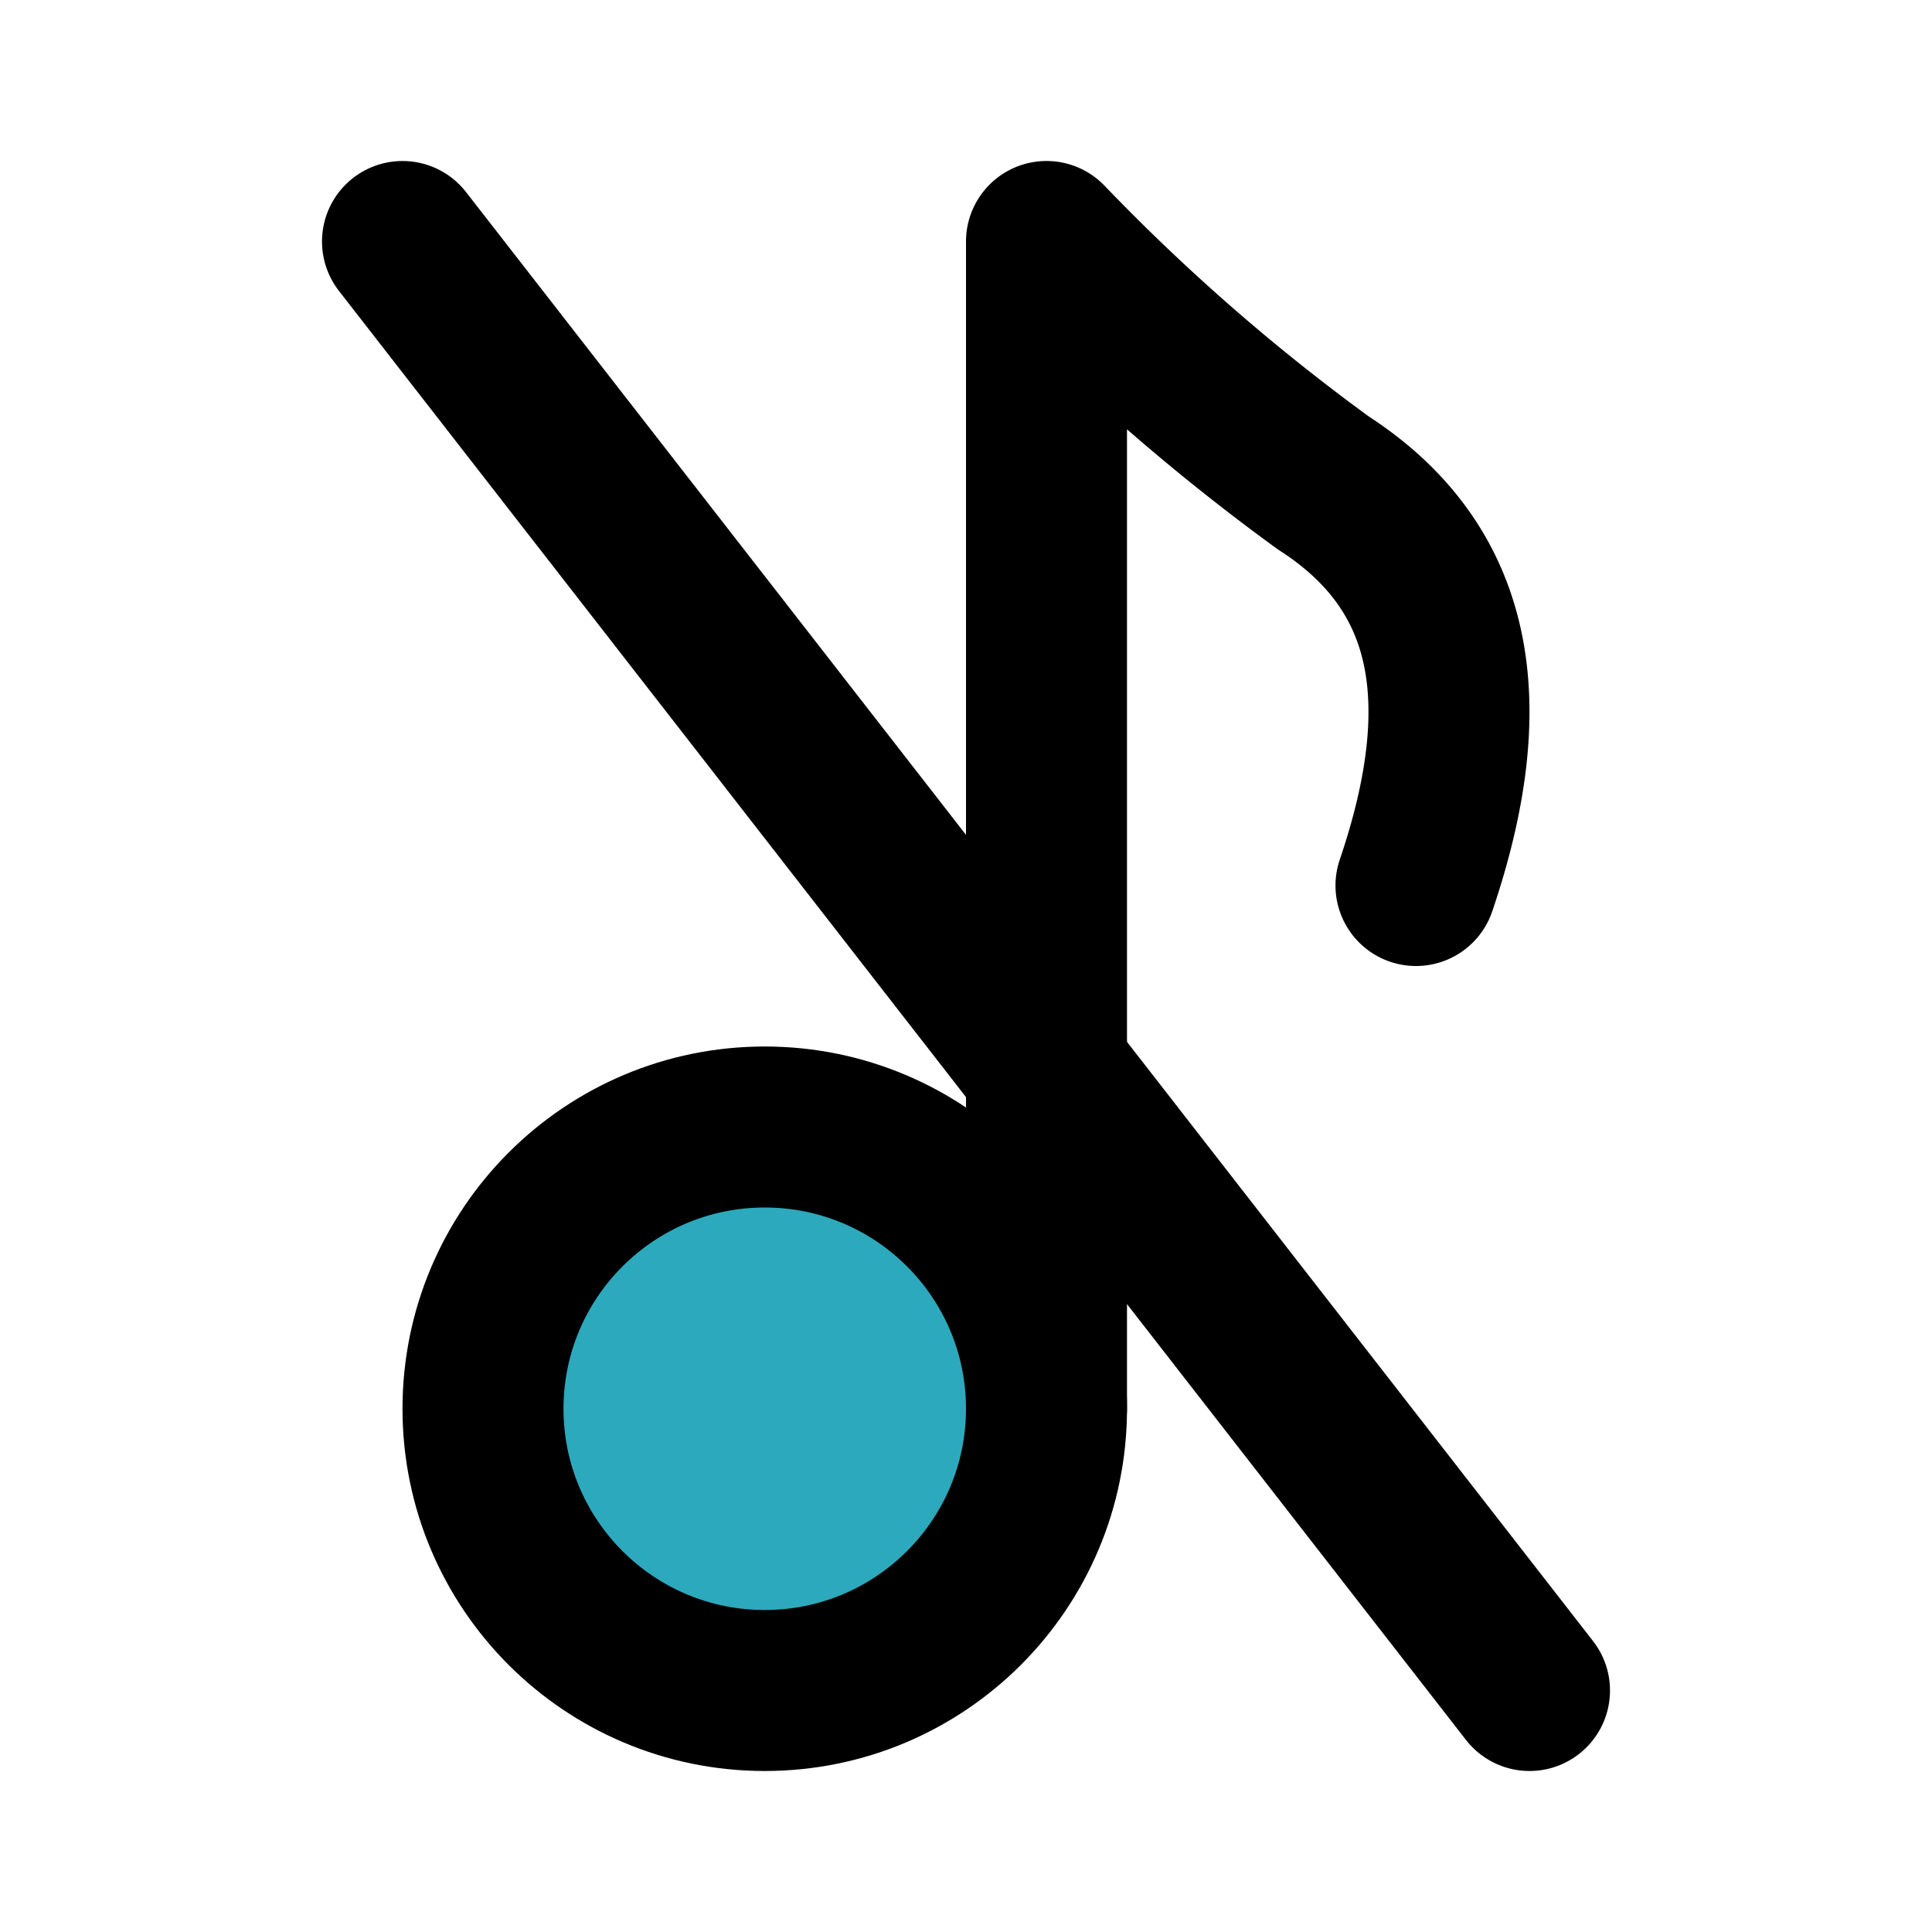
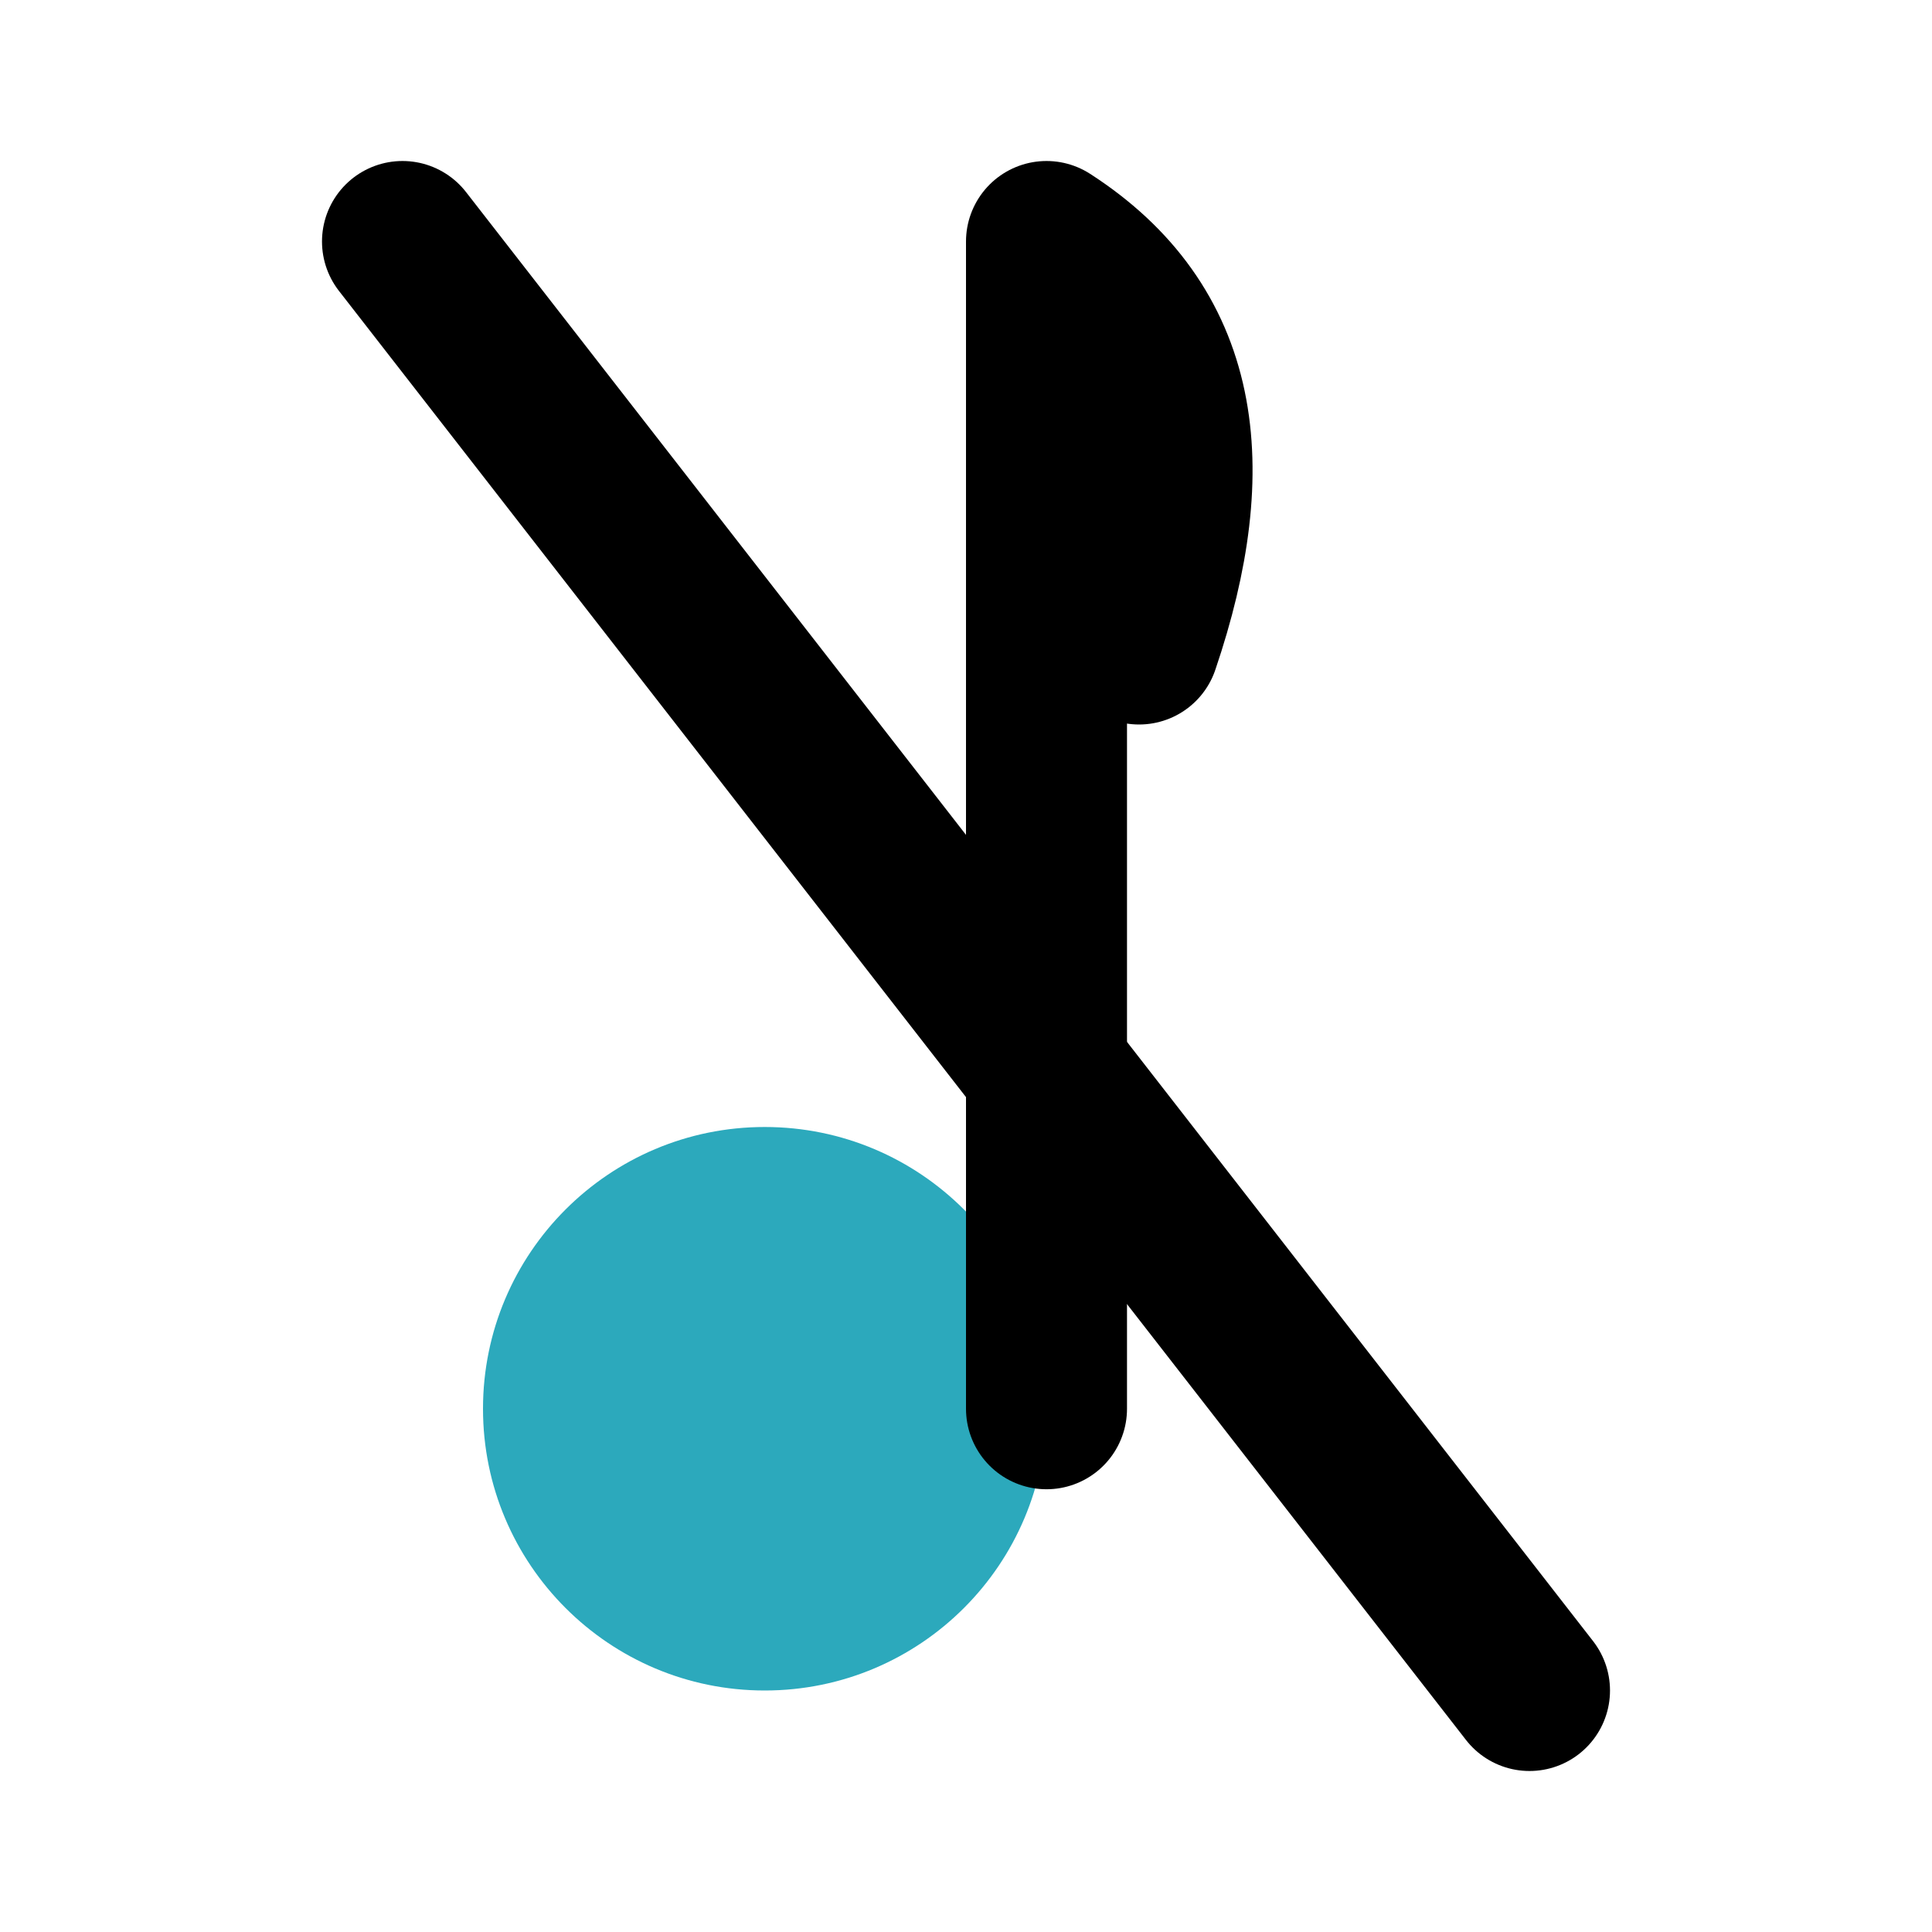
<svg xmlns="http://www.w3.org/2000/svg" fill="#000000" width="800px" height="800px" viewBox="0 0 24 24" id="music-disable" data-name="Flat Line" class="icon flat-line">
  <circle id="secondary" cx="9.5" cy="17.5" r="3.5" style="fill: rgb(44, 169, 188); stroke-width: 2;" />
-   <path id="primary" d="M13,17.5V3a25.84,25.84,0,0,0,3.44,3c1.66,1.07,1.91,2.76,1.15,5" style="fill: none; stroke: rgb(0, 0, 0); stroke-linecap: round; stroke-linejoin: round; stroke-width: 2;" />
-   <circle id="primary-2" data-name="primary" cx="9.5" cy="17.5" r="3.5" style="fill: none; stroke: rgb(0, 0, 0); stroke-linecap: round; stroke-linejoin: round; stroke-width: 2;" />
+   <path id="primary" d="M13,17.5V3c1.66,1.07,1.91,2.76,1.15,5" style="fill: none; stroke: rgb(0, 0, 0); stroke-linecap: round; stroke-linejoin: round; stroke-width: 2;" />
  <line id="primary-3" data-name="primary" x1="19" y1="21" x2="5" y2="3" style="fill: none; stroke: rgb(0, 0, 0); stroke-linecap: round; stroke-linejoin: round; stroke-width: 2;" />
</svg>